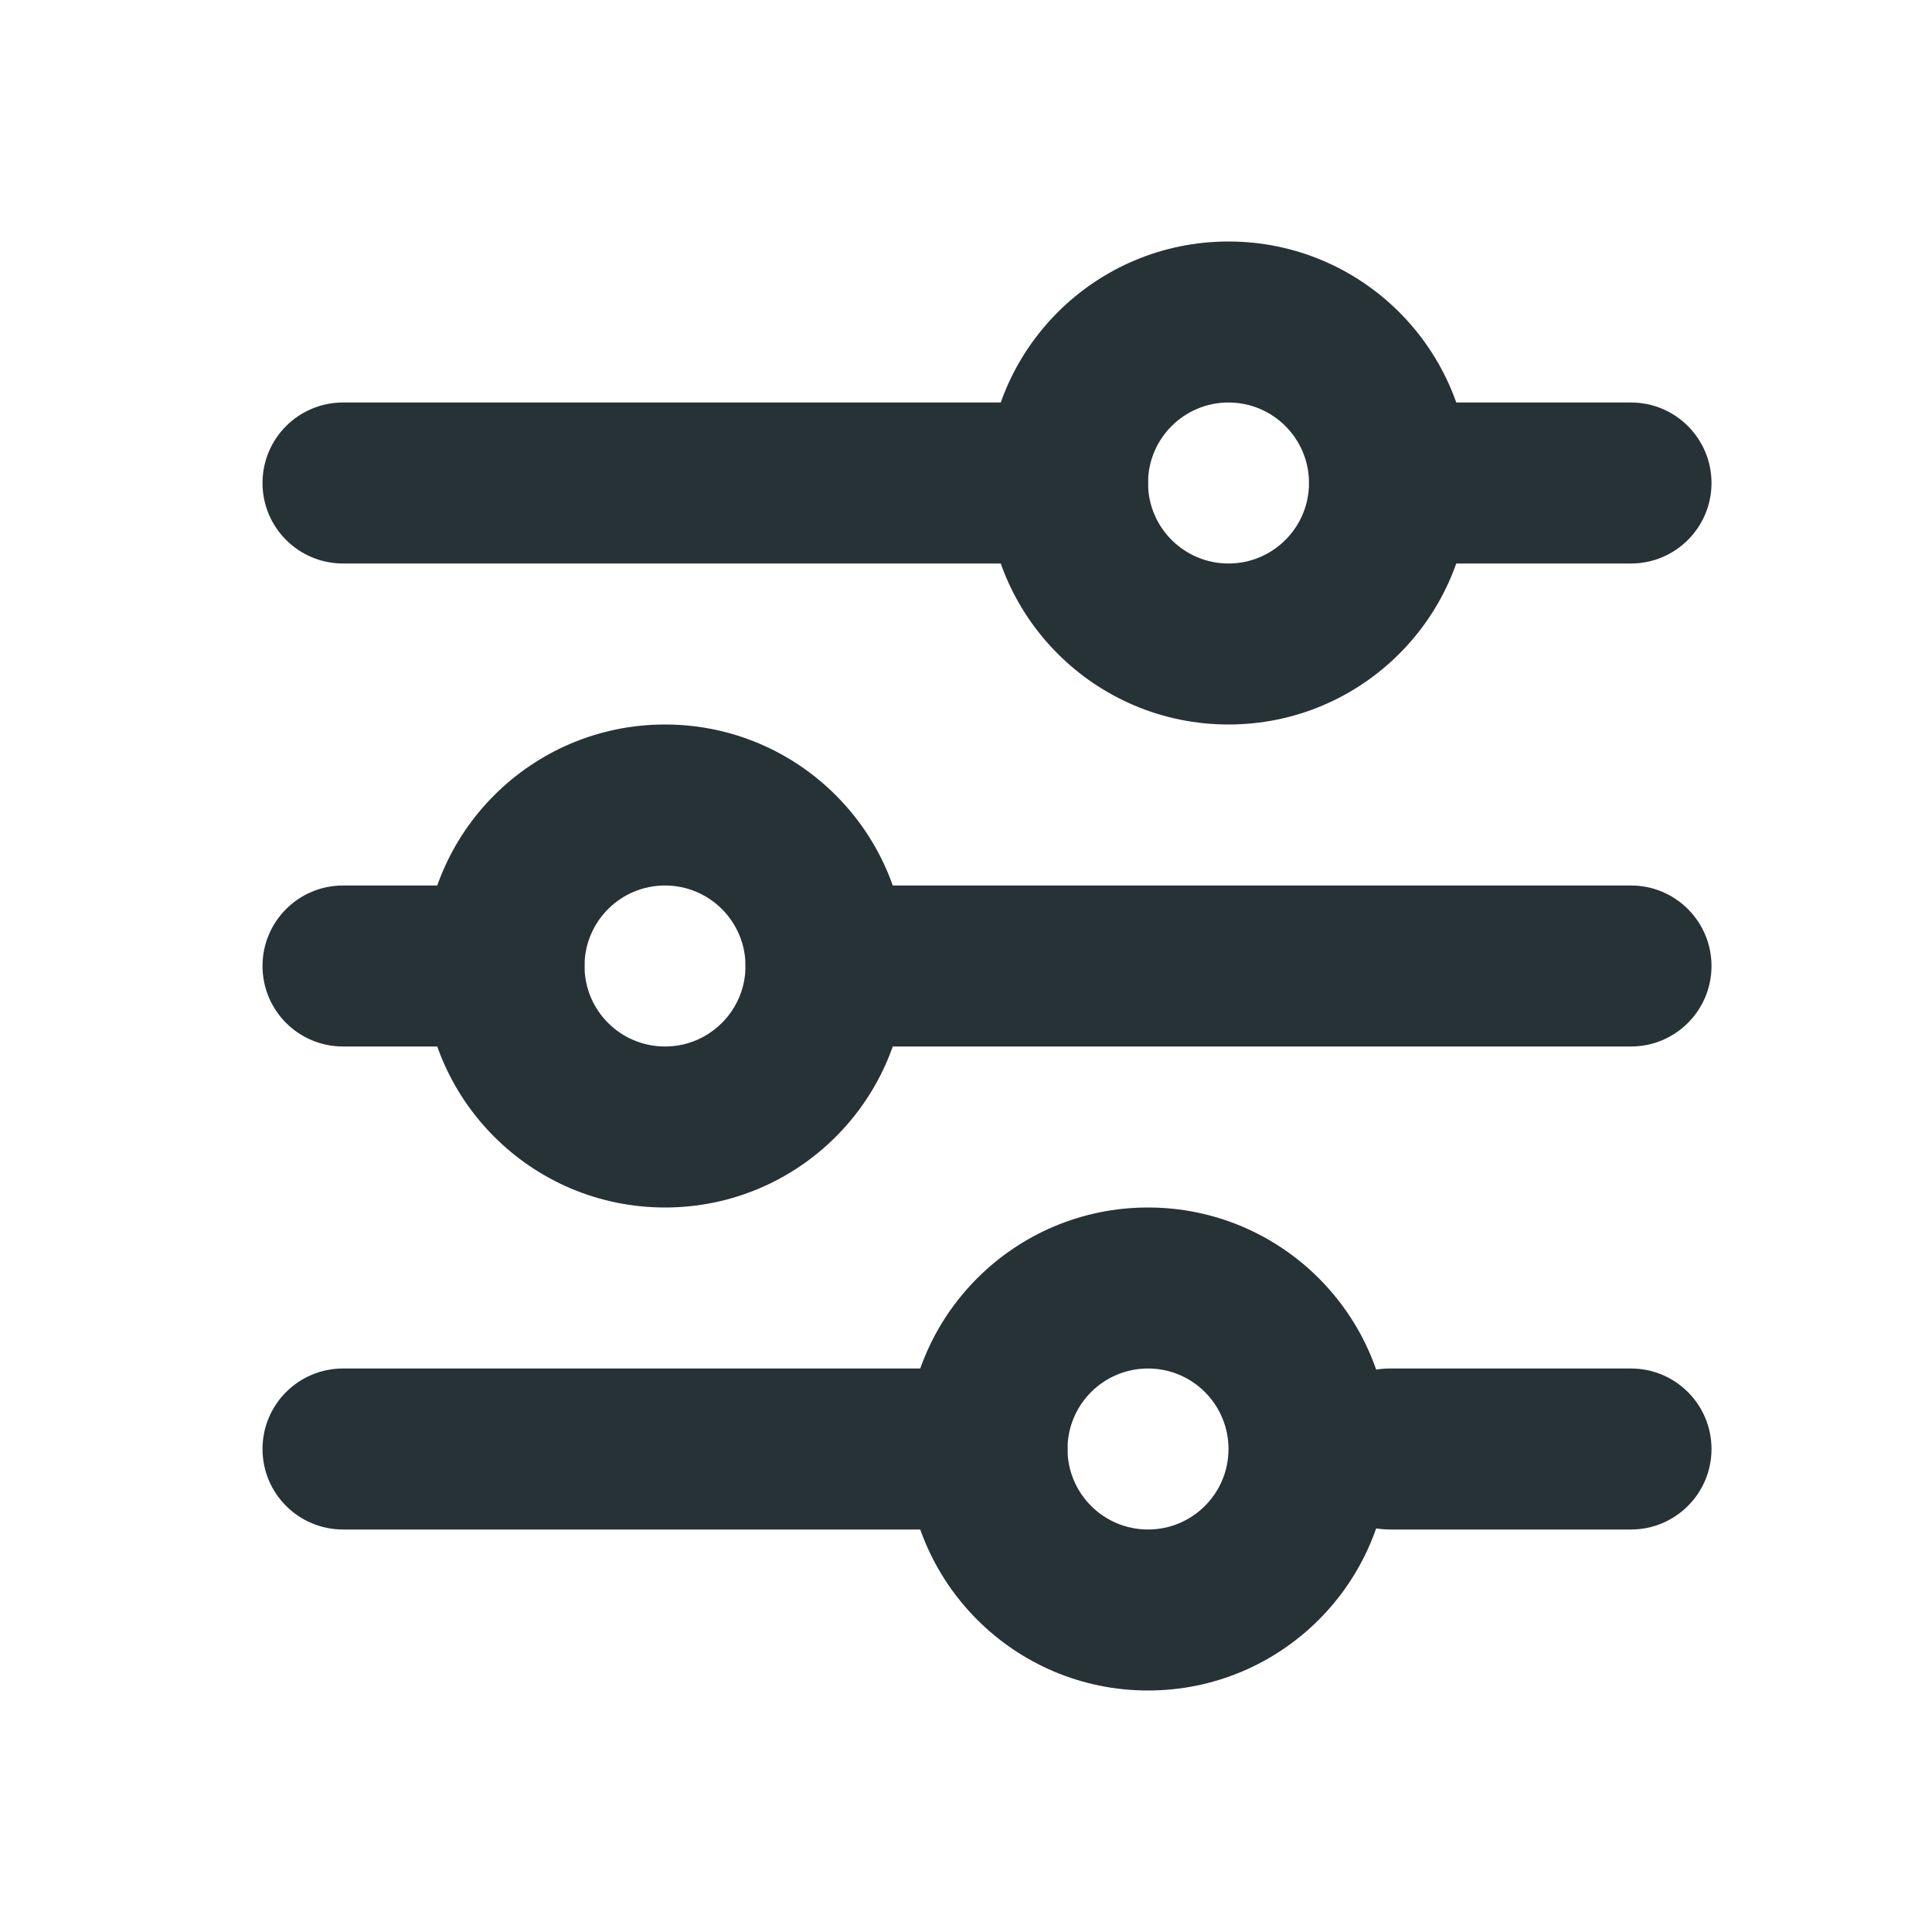
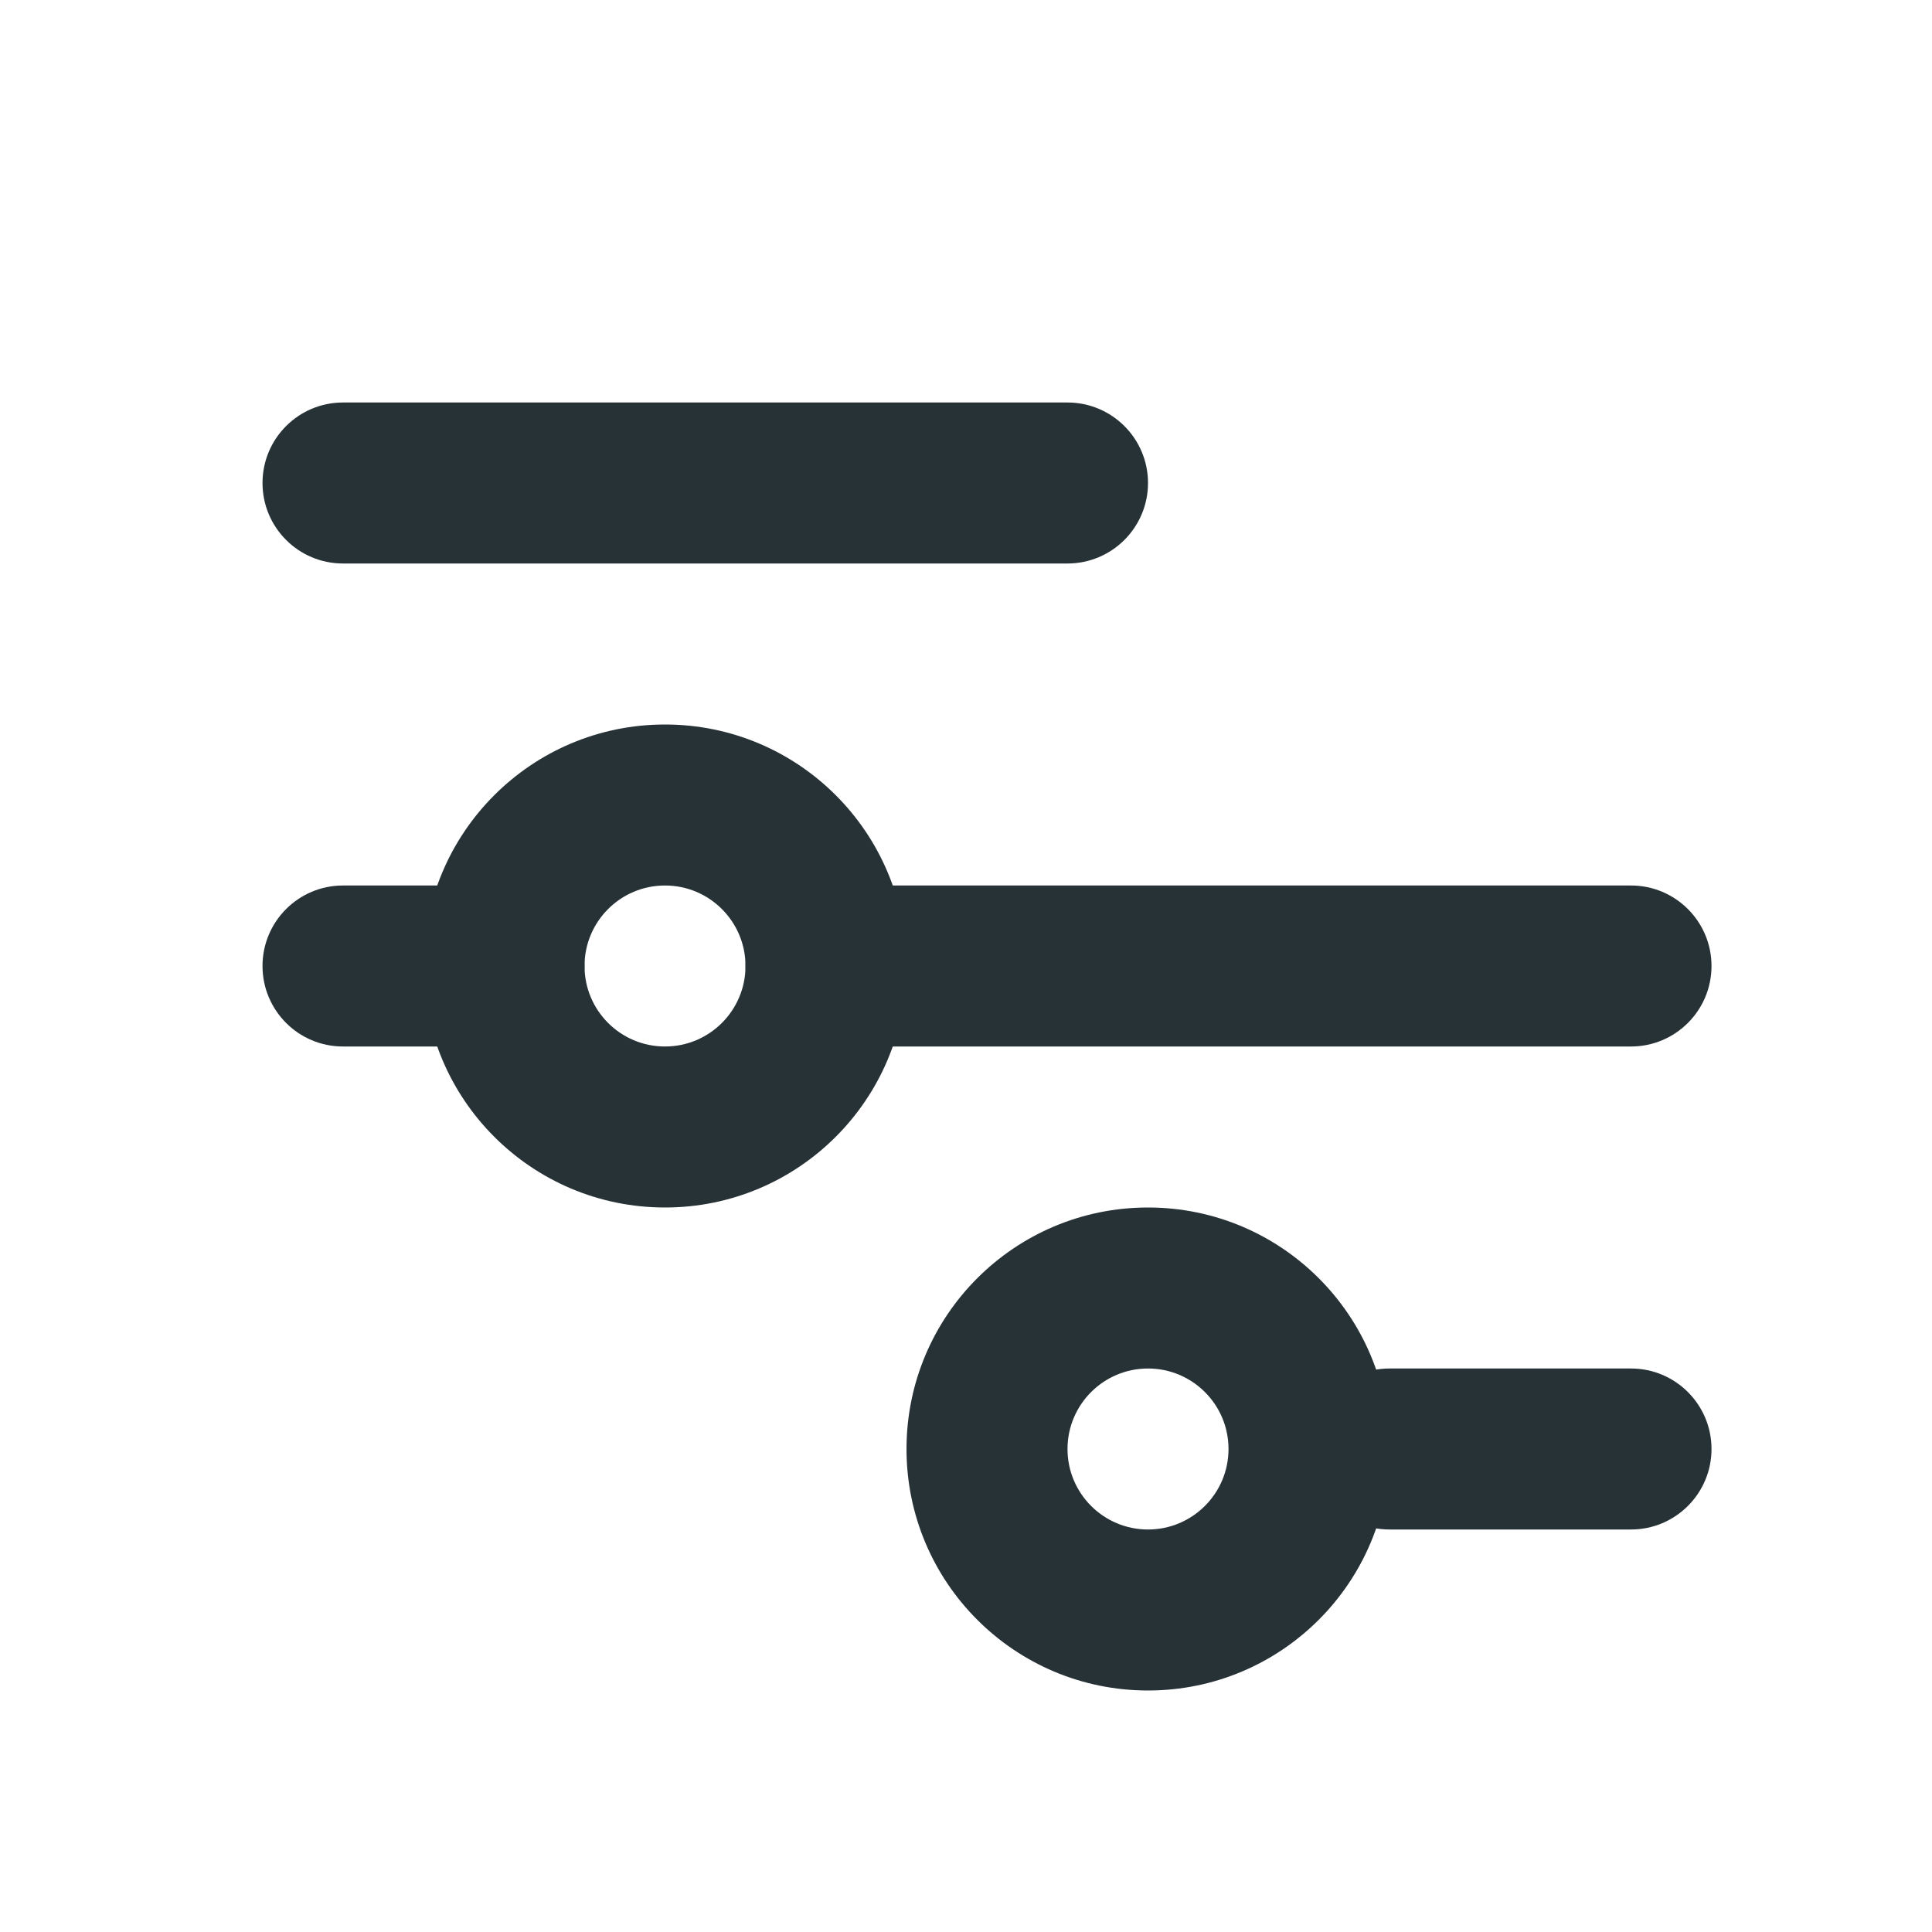
<svg xmlns="http://www.w3.org/2000/svg" width="24" height="24" viewBox="0 0 24 24" fill="none">
  <g id="eh-filter">
    <g id="Vector">
      <path d="M4.261 7C3.708 7 3.261 6.552 3.261 6C3.261 5.448 3.708 5 4.261 5H13.261C13.813 5 14.261 5.448 14.261 6C14.261 6.552 13.813 7 13.261 7H4.261Z" fill="#273237" />
-       <path d="M17.261 7C16.709 7 16.261 6.552 16.261 6C16.261 5.448 16.709 5 17.261 5H20.261C20.813 5 21.261 5.448 21.261 6C21.261 6.552 20.813 7 20.261 7H17.261Z" fill="#273237" />
      <path d="M4.261 13C3.708 13 3.261 12.552 3.261 12C3.261 11.448 3.708 11 4.261 11H6.261C6.813 11 7.261 11.448 7.261 12C7.261 12.552 6.813 13 6.261 13H4.261Z" fill="#273237" />
      <path d="M10.261 13C9.708 13 9.261 12.552 9.261 12C9.261 11.448 9.708 11 10.261 11H20.261C20.813 11 21.261 11.448 21.261 12C21.261 12.552 20.813 13 20.261 13H10.261Z" fill="#273237" />
-       <path d="M4.261 19C3.708 19 3.261 18.552 3.261 18C3.261 17.448 3.708 17 4.261 17H12.261C12.813 17 13.261 17.448 13.261 18C13.261 18.552 12.813 19 12.261 19H4.261Z" fill="#273237" />
      <path d="M17.261 19C16.709 19 16.261 18.552 16.261 18C16.261 17.448 16.709 17 17.261 17H20.261C20.813 17 21.261 17.448 21.261 18C21.261 18.552 20.813 19 20.261 19H17.261Z" fill="#273237" />
-       <path fill-rule="evenodd" clip-rule="evenodd" d="M15.261 7C15.813 7 16.261 6.552 16.261 6C16.261 5.448 15.813 5 15.261 5C14.709 5 14.261 5.448 14.261 6C14.261 6.552 14.709 7 15.261 7ZM15.261 9C16.918 9 18.261 7.657 18.261 6C18.261 4.343 16.918 3 15.261 3C13.604 3 12.261 4.343 12.261 6C12.261 7.657 13.604 9 15.261 9Z" fill="#273237" />
      <path fill-rule="evenodd" clip-rule="evenodd" d="M8.261 13C8.813 13 9.261 12.552 9.261 12C9.261 11.448 8.813 11 8.261 11C7.708 11 7.261 11.448 7.261 12C7.261 12.552 7.708 13 8.261 13ZM8.261 15C9.918 15 11.261 13.657 11.261 12C11.261 10.343 9.918 9 8.261 9C6.604 9 5.261 10.343 5.261 12C5.261 13.657 6.604 15 8.261 15Z" fill="#273237" />
      <path fill-rule="evenodd" clip-rule="evenodd" d="M14.261 19C14.813 19 15.261 18.552 15.261 18C15.261 17.448 14.813 17 14.261 17C13.709 17 13.261 17.448 13.261 18C13.261 18.552 13.709 19 14.261 19ZM14.261 21C15.918 21 17.261 19.657 17.261 18C17.261 16.343 15.918 15 14.261 15C12.604 15 11.261 16.343 11.261 18C11.261 19.657 12.604 21 14.261 21Z" fill="#273237" />
    </g>
  </g>
</svg>